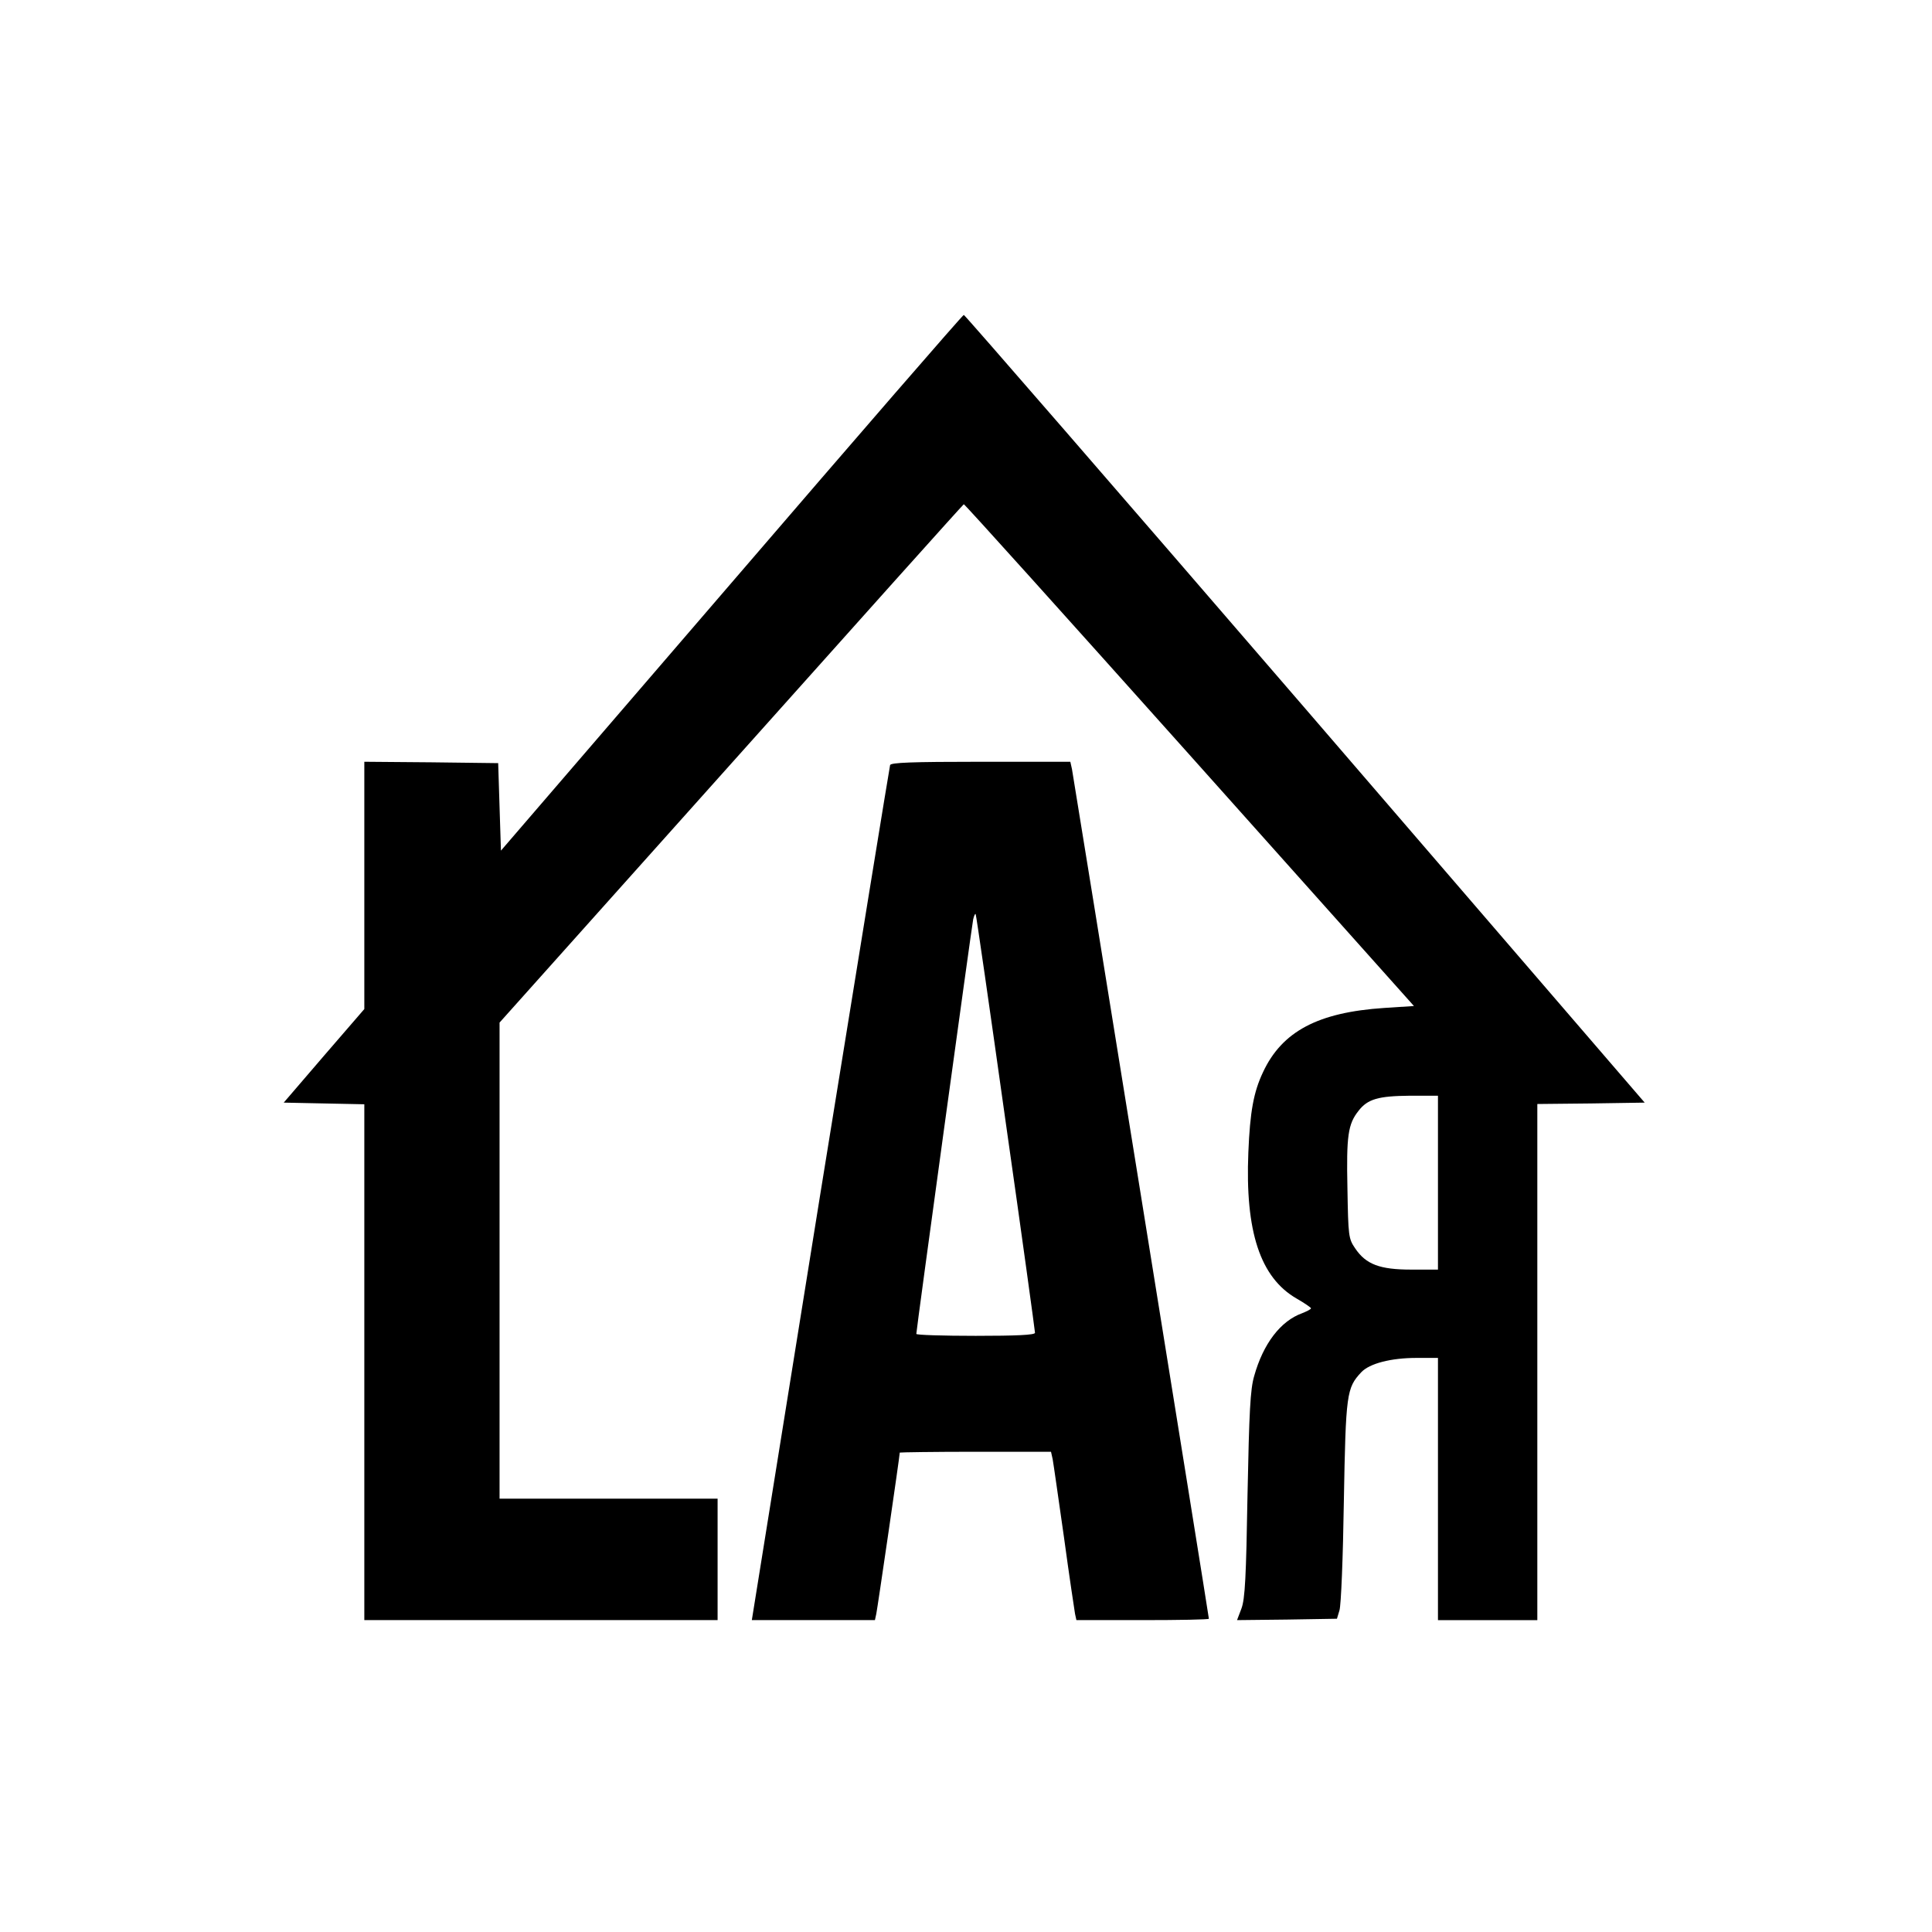
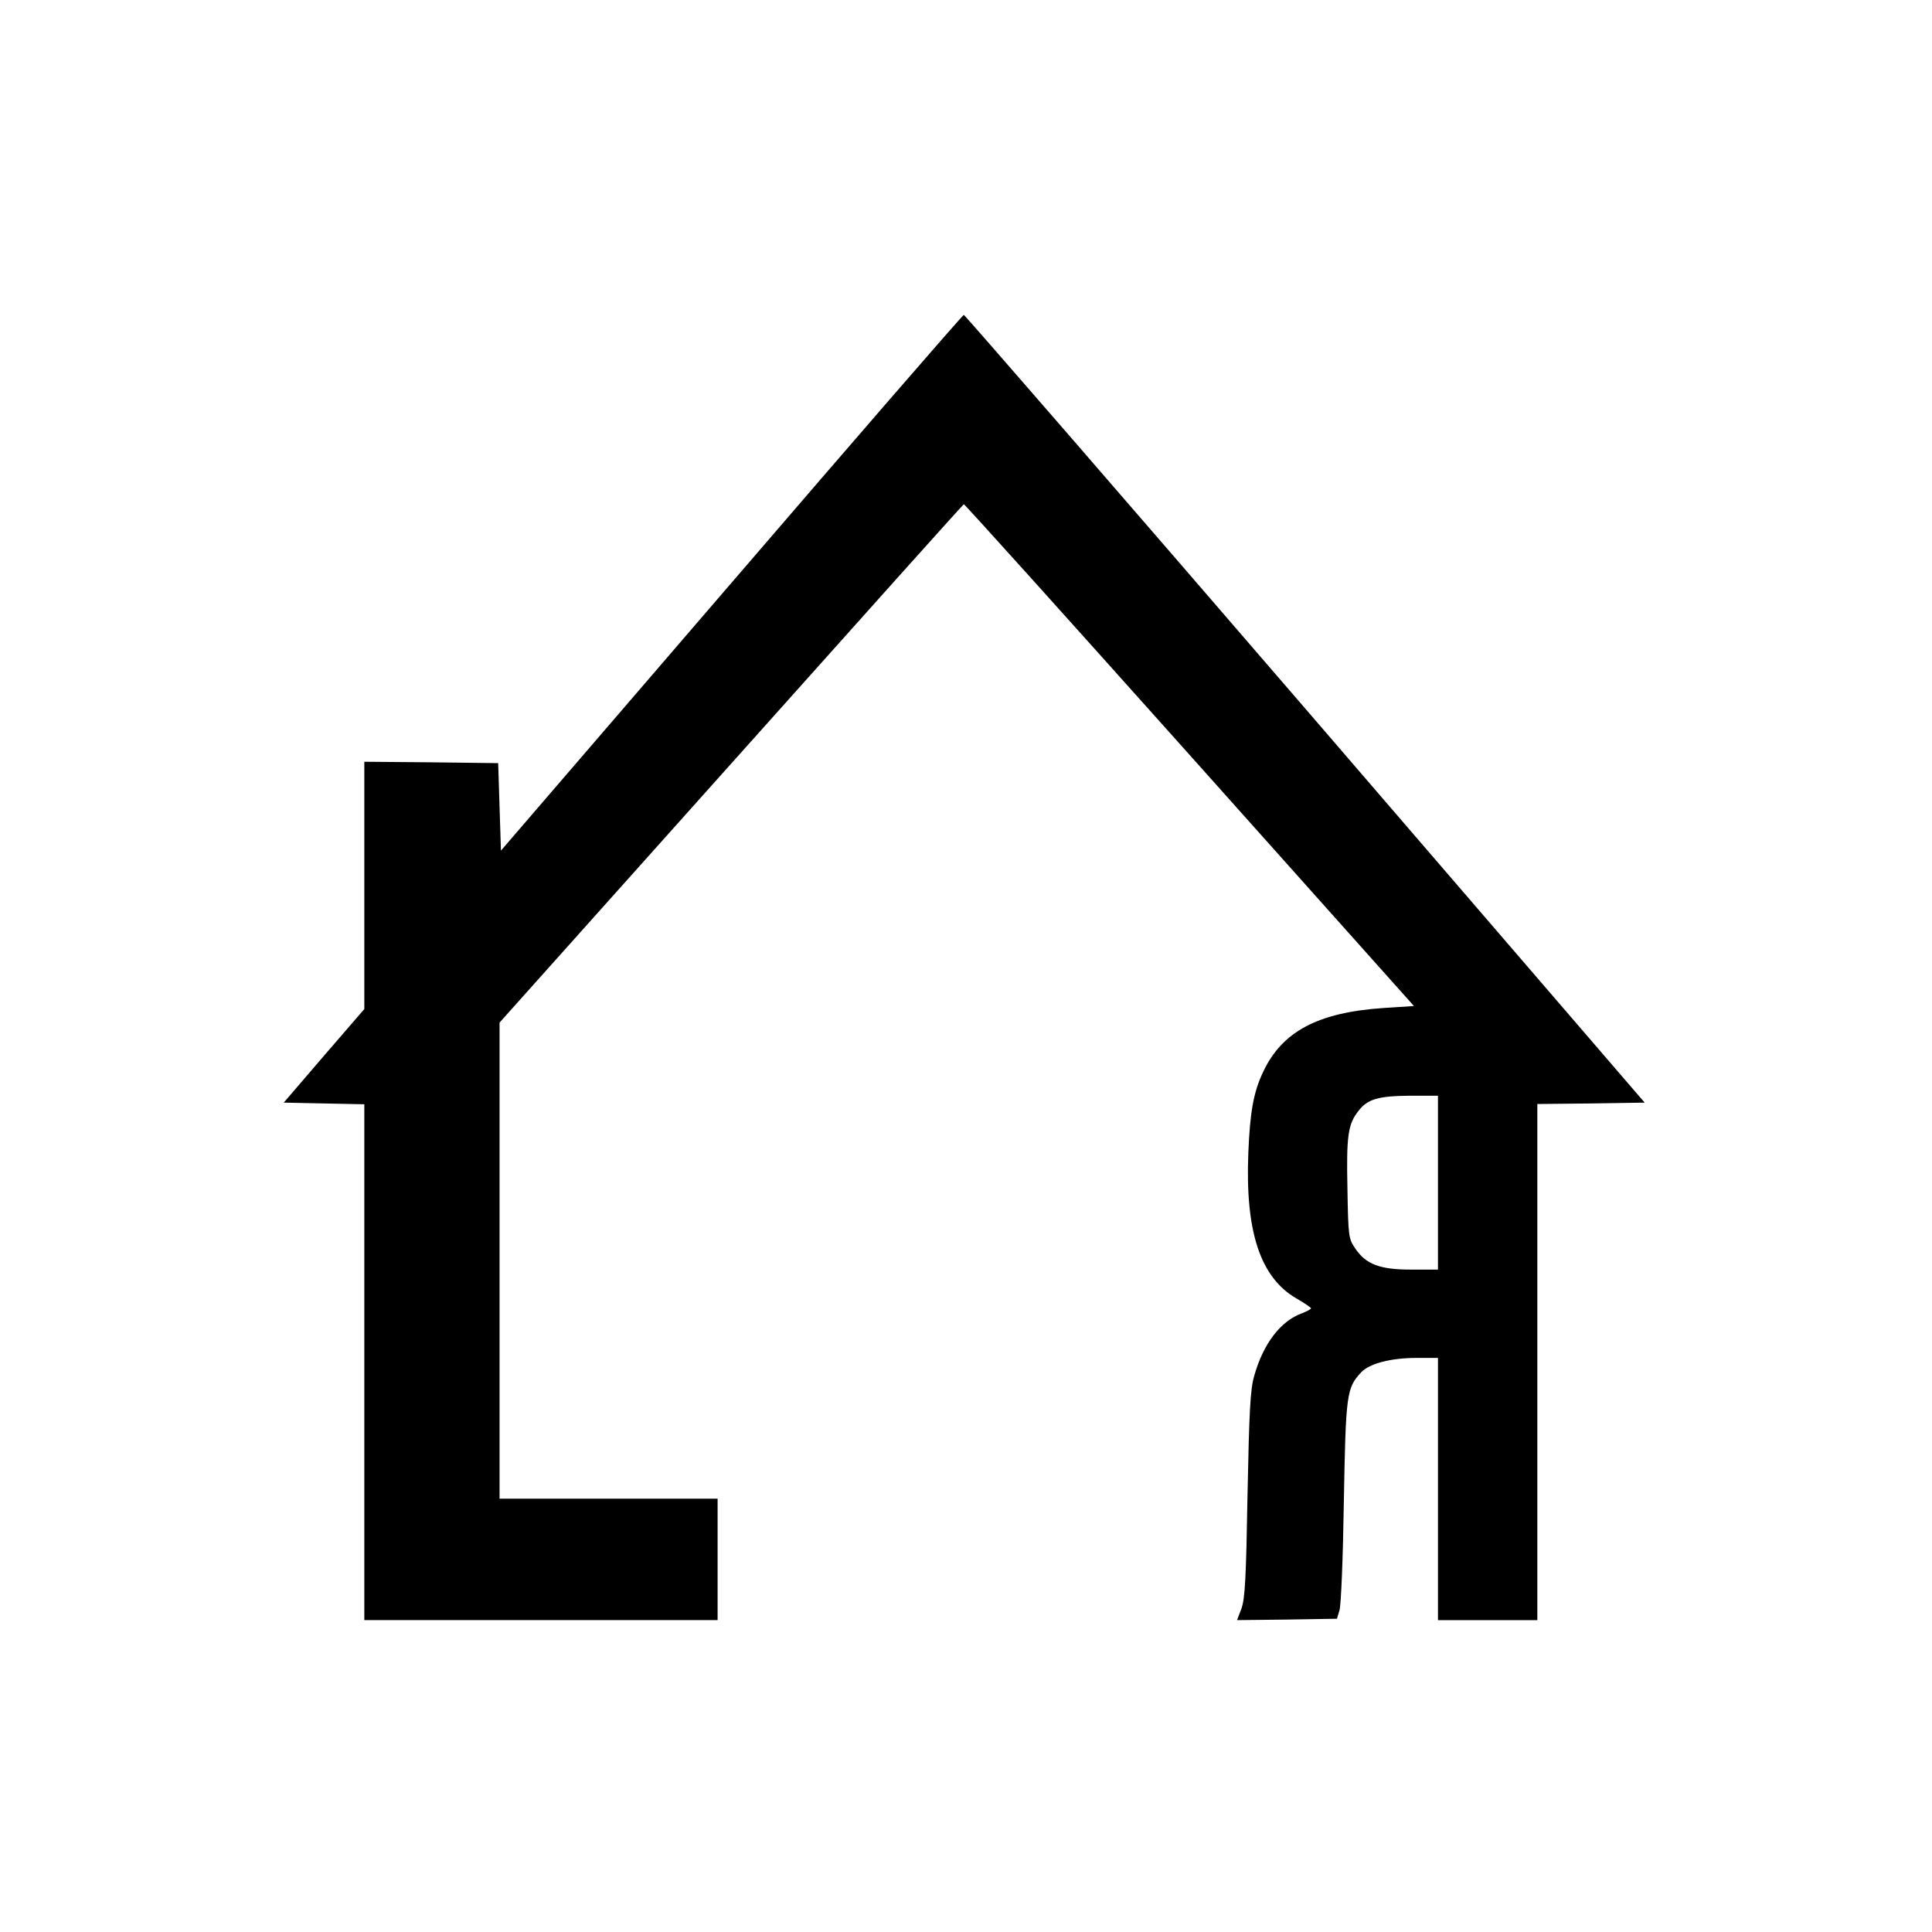
<svg xmlns="http://www.w3.org/2000/svg" version="1.0" width="700pt" height="700pt" viewBox="0 0 700 700" preserveAspectRatio="xMidYMid meet">
  <g transform="translate(0,700) scale(0.1,-0.1)" fill="#000000" stroke="none">
    <path d="M2650 4888 l-835 -970 -5 158 -5 159 -242 3 -243 2 0 -448 0 -448 -146 -169 -146 -170 146 -3 146 -3 0 -934 0 -935 640 0 640 0 0 220 0 220 -395 0 -395 0 0 863 0 862 839 938 c462 517 841 940 843 940 3 1 370 -407 818 -908 l813 -910 -108 -7 c-240 -16 -370 -85 -439 -233 -34 -72 -47 -143 -53 -290 -12 -287 43 -454 175 -530 28 -16 51 -32 52 -35 0 -4 -15 -11 -32 -18 -78 -28 -141 -110 -174 -228 -14 -48 -18 -128 -24 -429 -5 -299 -9 -378 -22 -413 l-16 -42 181 2 181 3 9 30 c6 17 13 194 16 395 7 392 10 411 63 468 30 32 108 52 200 52 l78 0 0 -475 0 -475 180 0 180 0 0 935 0 935 195 2 194 3 -1230 1428 c-677 785 -1234 1427 -1237 1426 -4 0 -383 -437 -842 -971z m2560 -2173 l0 -315 -97 0 c-114 0 -164 19 -203 77 -24 35 -25 44 -28 217 -4 191 2 233 40 281 33 43 72 54 186 55 l102 0 0 -315z" />
-     <path d="M3225 4228 c-2 -7 -116 -707 -253 -1555 l-248 -1543 223 0 223 0 5 23 c4 18 85 572 85 584 0 1 123 3 274 3 l274 0 6 -27 c3 -16 21 -143 41 -283 19 -140 38 -265 40 -277 l5 -23 240 0 c132 0 240 2 240 5 0 9 -490 3047 -496 3078 l-6 27 -324 0 c-251 0 -326 -3 -329 -12z m419 -1295 c59 -413 106 -756 106 -762 0 -8 -68 -11 -215 -11 -118 0 -215 3 -215 7 0 15 201 1478 206 1502 3 13 7 22 9 19 2 -2 51 -342 109 -755z" />
  </g>
</svg>